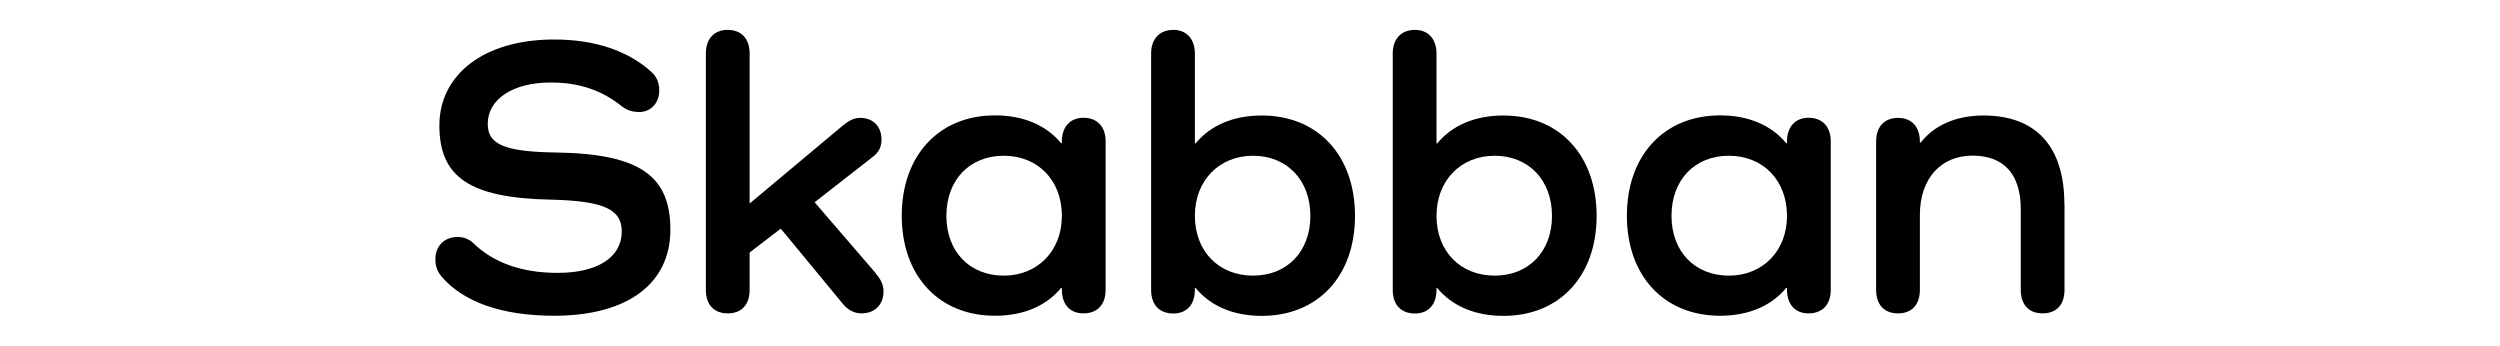
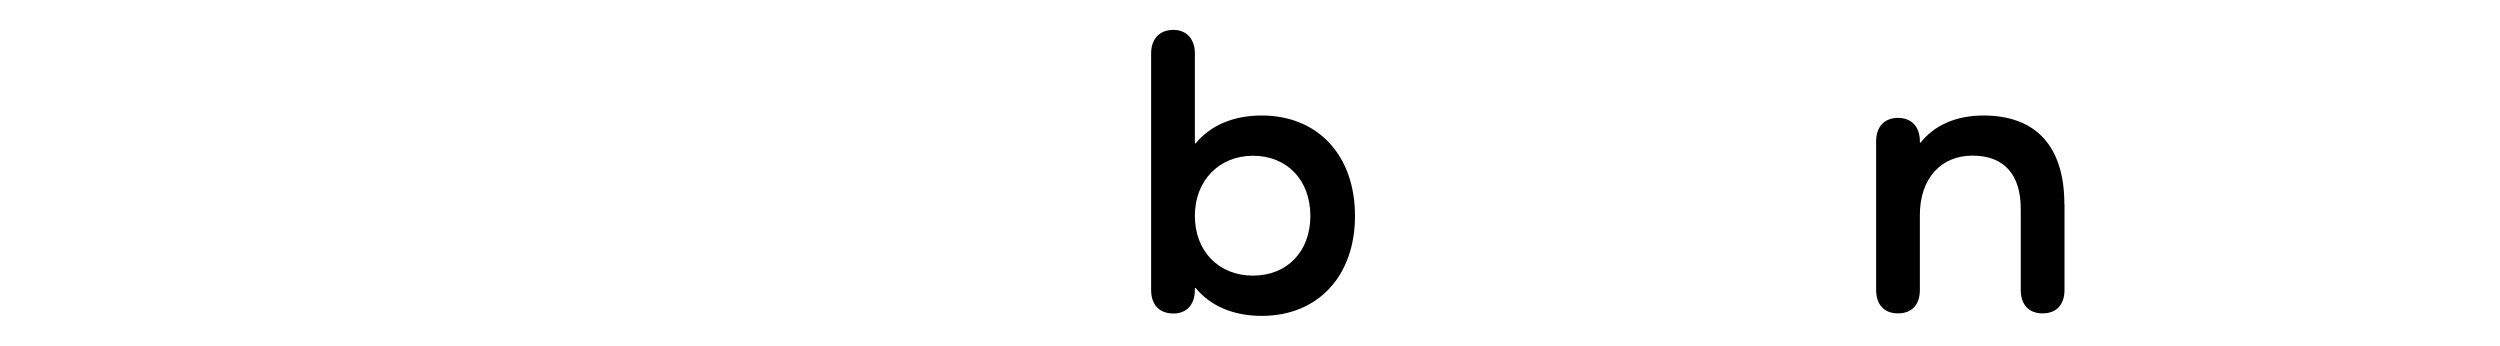
<svg xmlns="http://www.w3.org/2000/svg" id="_레이어_3" data-name="레이어 3" viewBox="0 0 200 27.65">
-   <path d="M44.49,12.2c6.72,.1,9.14,1.88,9.14,6.18s-3.41,6.88-9.3,6.88c-4.14,0-7.26-1.08-9.02-3.15-.32-.38-.48-.83-.48-1.37,0-1.05,.7-1.78,1.78-1.78,.48,0,.89,.16,1.21,.45,1.62,1.59,3.89,2.42,6.79,2.42,3.19,0,5.13-1.24,5.13-3.31,0-1.75-1.37-2.45-5.7-2.55-6.53-.13-8.89-1.85-8.89-5.93s3.57-6.88,9.18-6.88c3.25,0,5.89,.89,7.77,2.58,.35,.32,.64,.76,.64,1.5,0,1.02-.7,1.72-1.59,1.72-.64,0-1.05-.19-1.4-.45-1.62-1.31-3.44-1.91-5.7-1.91-3.03,0-5.03,1.34-5.03,3.31,0,1.62,1.27,2.23,5.48,2.29Z" />
-   <path d="M70.07,21.89c.35,.41,.61,.83,.61,1.43,0,1.05-.7,1.75-1.75,1.75-.61,0-1.12-.29-1.5-.76l-4.97-6.02-2.49,1.91v2.99c0,1.18-.64,1.88-1.75,1.88s-1.75-.7-1.75-1.88V4.27c0-1.18,.67-1.88,1.75-1.88s1.75,.7,1.75,1.88v12.01l7.46-6.24c.48-.38,.86-.61,1.4-.61,1.02,0,1.69,.7,1.69,1.72,0,.57-.19,1.02-.7,1.4l-4.65,3.63,4.91,5.7Z" />
-   <path d="M88.45,11.31v11.88c0,1.18-.67,1.88-1.78,1.88-1.05,0-1.72-.7-1.72-1.88v-.16h-.06c-1.18,1.43-2.99,2.23-5.29,2.23-4.49,0-7.46-3.19-7.46-8s2.96-8.03,7.46-8.03c2.29,0,4.11,.8,5.29,2.23h.06v-.16c0-1.15,.67-1.88,1.72-1.88,1.12,0,1.78,.73,1.78,1.88Zm-3.5,5.96c0-2.84-1.91-4.81-4.65-4.81s-4.59,1.94-4.59,4.81,1.88,4.78,4.59,4.78,4.65-1.98,4.65-4.78Z" />
  <path d="M108.4,17.27c0,4.81-2.96,8-7.46,8-2.29,0-4.11-.8-5.29-2.23h-.06v.16c0,1.18-.67,1.88-1.72,1.88-1.12,0-1.78-.7-1.78-1.88V4.27c0-1.15,.67-1.88,1.78-1.88,1.05,0,1.72,.73,1.72,1.88v7.2h.06c1.18-1.43,2.99-2.23,5.29-2.23,4.49,0,7.46,3.19,7.46,8.03Zm-3.57,0c0-2.87-1.88-4.81-4.59-4.81s-4.65,1.98-4.65,4.81,1.91,4.78,4.65,4.78,4.59-1.94,4.59-4.78Z" />
-   <path d="M127.73,17.27c0,4.81-2.96,8-7.46,8-2.29,0-4.11-.8-5.29-2.23h-.06v.16c0,1.18-.67,1.88-1.72,1.88-1.12,0-1.78-.7-1.78-1.88V4.27c0-1.15,.67-1.88,1.78-1.88,1.05,0,1.72,.73,1.72,1.88v7.2h.06c1.18-1.43,3-2.23,5.29-2.23,4.49,0,7.46,3.19,7.46,8.03Zm-3.57,0c0-2.87-1.88-4.81-4.59-4.81s-4.65,1.98-4.65,4.81,1.91,4.78,4.65,4.78,4.59-1.94,4.59-4.78Z" />
-   <path d="M146.46,11.31v11.88c0,1.18-.67,1.88-1.78,1.88-1.05,0-1.72-.7-1.72-1.88v-.16h-.06c-1.18,1.43-3,2.23-5.29,2.23-4.49,0-7.46-3.19-7.46-8s2.96-8.03,7.46-8.03c2.29,0,4.11,.8,5.29,2.23h.06v-.16c0-1.15,.67-1.88,1.72-1.88,1.12,0,1.78,.73,1.78,1.88Zm-3.5,5.96c0-2.84-1.91-4.81-4.65-4.81s-4.59,1.94-4.59,4.81,1.88,4.78,4.59,4.78,4.65-1.98,4.65-4.78Z" />
  <path d="M165.16,16.34v6.85c0,1.18-.64,1.88-1.75,1.88s-1.75-.7-1.75-1.88v-6.47c0-2.77-1.34-4.27-3.86-4.27s-4.21,1.82-4.21,4.75v5.99c0,1.18-.64,1.88-1.75,1.88s-1.75-.7-1.75-1.88V11.31c0-1.18,.67-1.88,1.75-1.88s1.75,.7,1.75,1.88v.1h.06c1.08-1.37,2.8-2.17,5.03-2.17,4.21,0,6.47,2.48,6.47,7.1Z" />
</svg>